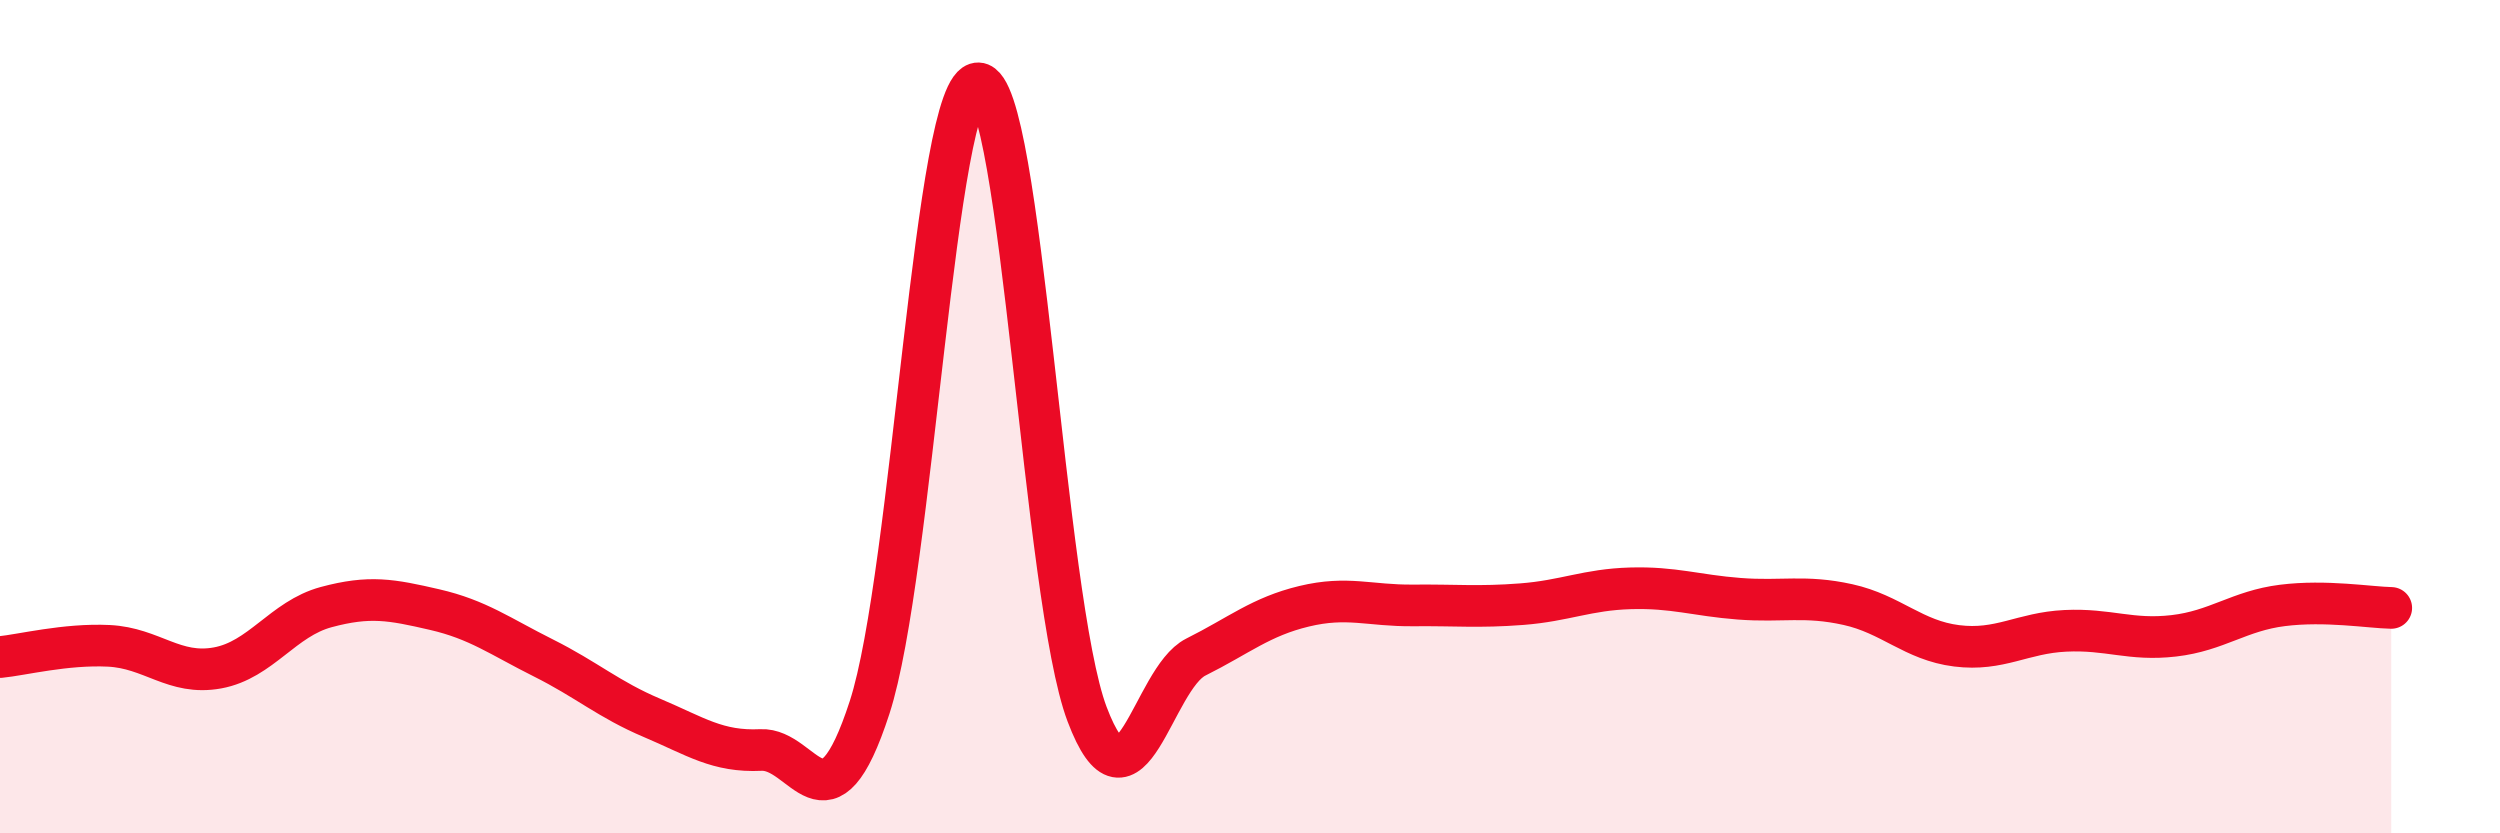
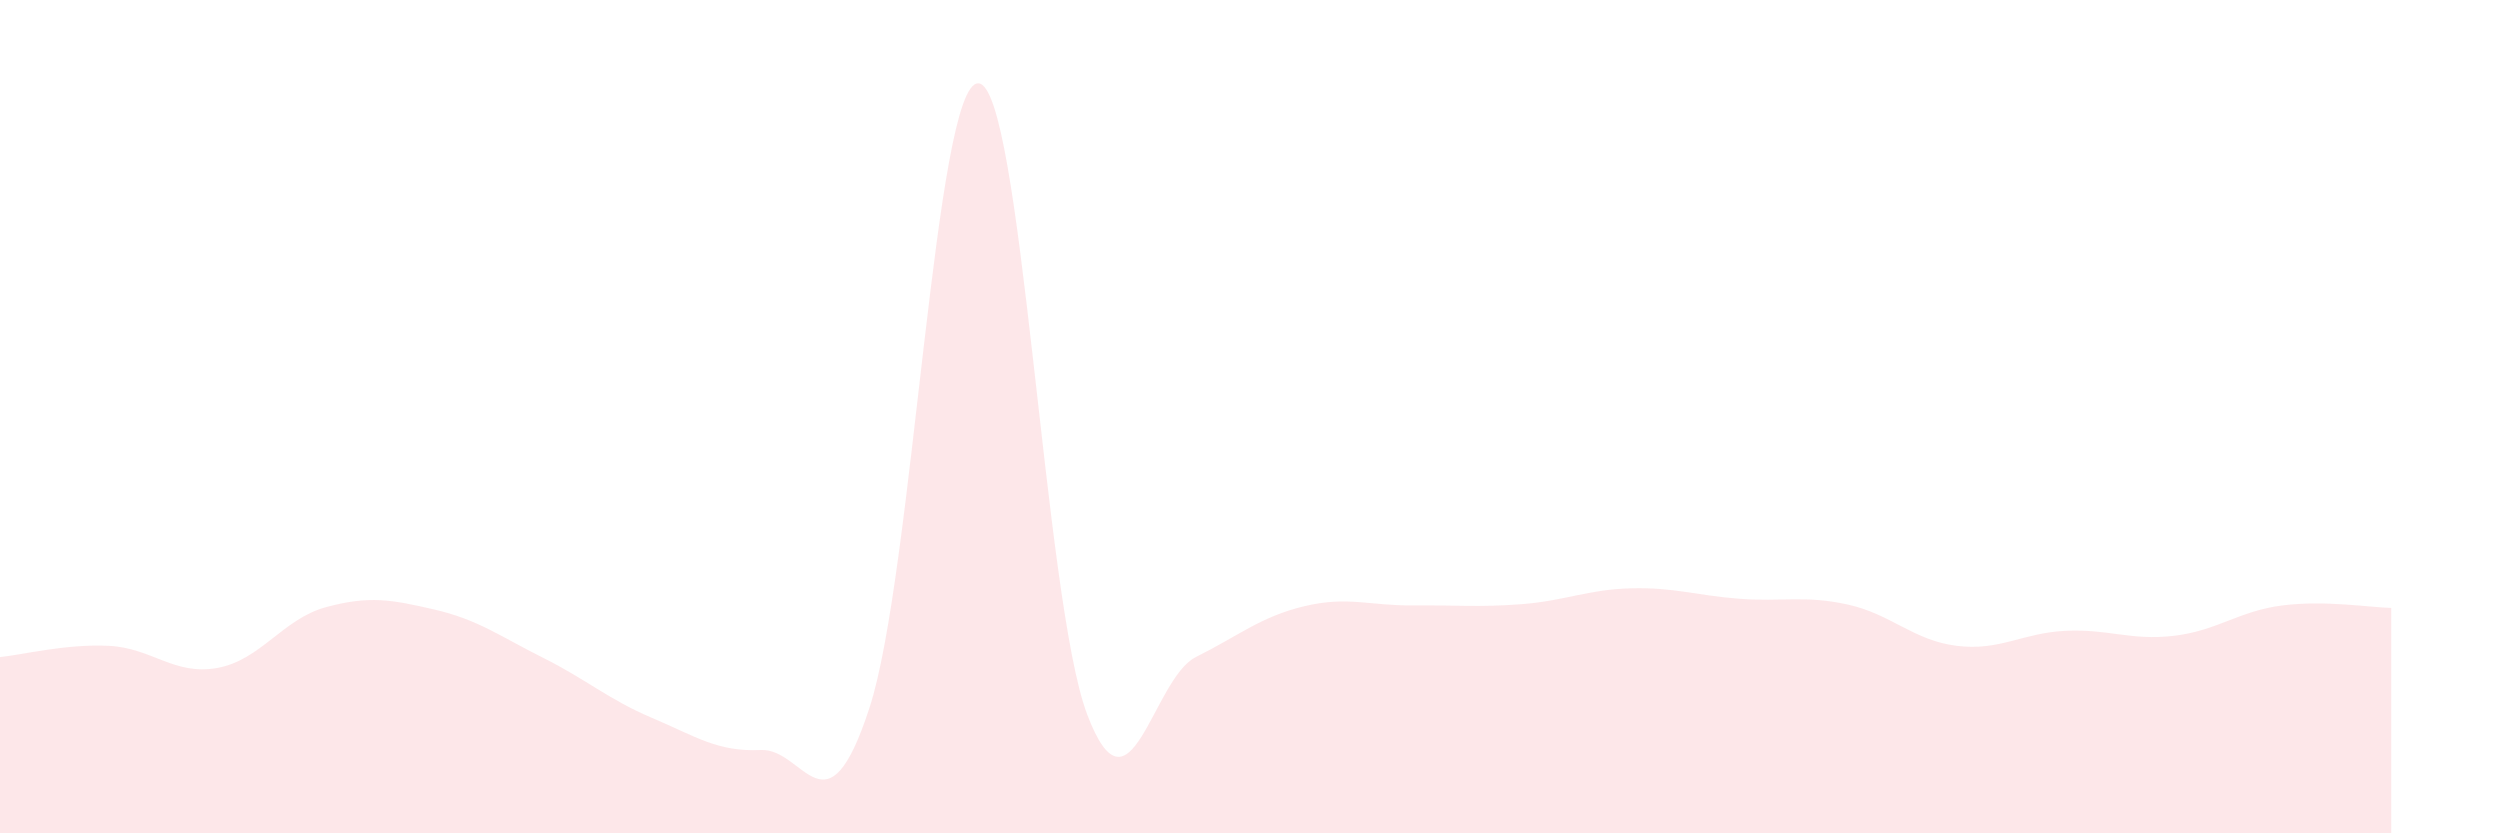
<svg xmlns="http://www.w3.org/2000/svg" width="60" height="20" viewBox="0 0 60 20">
  <path d="M 0,15.77 C 0.52,15.72 1.57,15.45 2.61,15.5 C 3.65,15.55 4.18,16.22 5.22,16.03 C 6.26,15.84 6.79,14.85 7.83,14.57 C 8.87,14.29 9.39,14.39 10.43,14.63 C 11.47,14.87 12,15.27 13.04,15.79 C 14.08,16.31 14.61,16.79 15.65,17.23 C 16.69,17.67 17.22,18.05 18.26,18 C 19.3,17.95 19.83,20.18 20.87,16.98 C 21.91,13.78 22.44,1.97 23.48,2 C 24.52,2.03 25.05,14.39 26.09,17.14 C 27.13,19.89 27.66,16.29 28.7,15.77 C 29.74,15.25 30.26,14.8 31.3,14.55 C 32.34,14.3 32.87,14.54 33.91,14.53 C 34.95,14.52 35.48,14.58 36.52,14.5 C 37.56,14.42 38.09,14.15 39.13,14.12 C 40.17,14.09 40.7,14.29 41.74,14.37 C 42.78,14.45 43.31,14.28 44.35,14.51 C 45.39,14.74 45.92,15.37 46.96,15.5 C 48,15.63 48.53,15.19 49.57,15.14 C 50.61,15.09 51.13,15.38 52.17,15.26 C 53.21,15.14 53.74,14.66 54.78,14.53 C 55.82,14.4 56.87,14.58 57.39,14.59L57.39 20L0 20Z" fill="#EB0A25" opacity="0.1" stroke-linecap="round" stroke-linejoin="round" />
-   <path d="M 0,15.77 C 0.52,15.72 1.57,15.45 2.61,15.5 C 3.65,15.55 4.18,16.22 5.22,16.03 C 6.26,15.84 6.79,14.85 7.83,14.57 C 8.87,14.29 9.39,14.39 10.43,14.63 C 11.47,14.87 12,15.27 13.04,15.79 C 14.08,16.31 14.61,16.79 15.65,17.23 C 16.69,17.67 17.22,18.05 18.26,18 C 19.3,17.95 19.83,20.18 20.87,16.98 C 21.91,13.78 22.44,1.97 23.48,2 C 24.52,2.03 25.05,14.39 26.09,17.14 C 27.13,19.89 27.66,16.29 28.7,15.77 C 29.74,15.25 30.26,14.8 31.3,14.55 C 32.34,14.3 32.87,14.54 33.91,14.53 C 34.95,14.52 35.48,14.58 36.52,14.5 C 37.56,14.42 38.09,14.15 39.13,14.12 C 40.17,14.09 40.7,14.29 41.74,14.37 C 42.78,14.45 43.31,14.28 44.35,14.51 C 45.39,14.74 45.92,15.37 46.96,15.5 C 48,15.63 48.53,15.19 49.57,15.14 C 50.61,15.09 51.13,15.38 52.17,15.26 C 53.21,15.14 53.74,14.66 54.78,14.53 C 55.82,14.4 56.87,14.58 57.39,14.59" stroke="#EB0A25" stroke-width="1" fill="none" stroke-linecap="round" stroke-linejoin="round" />
</svg>